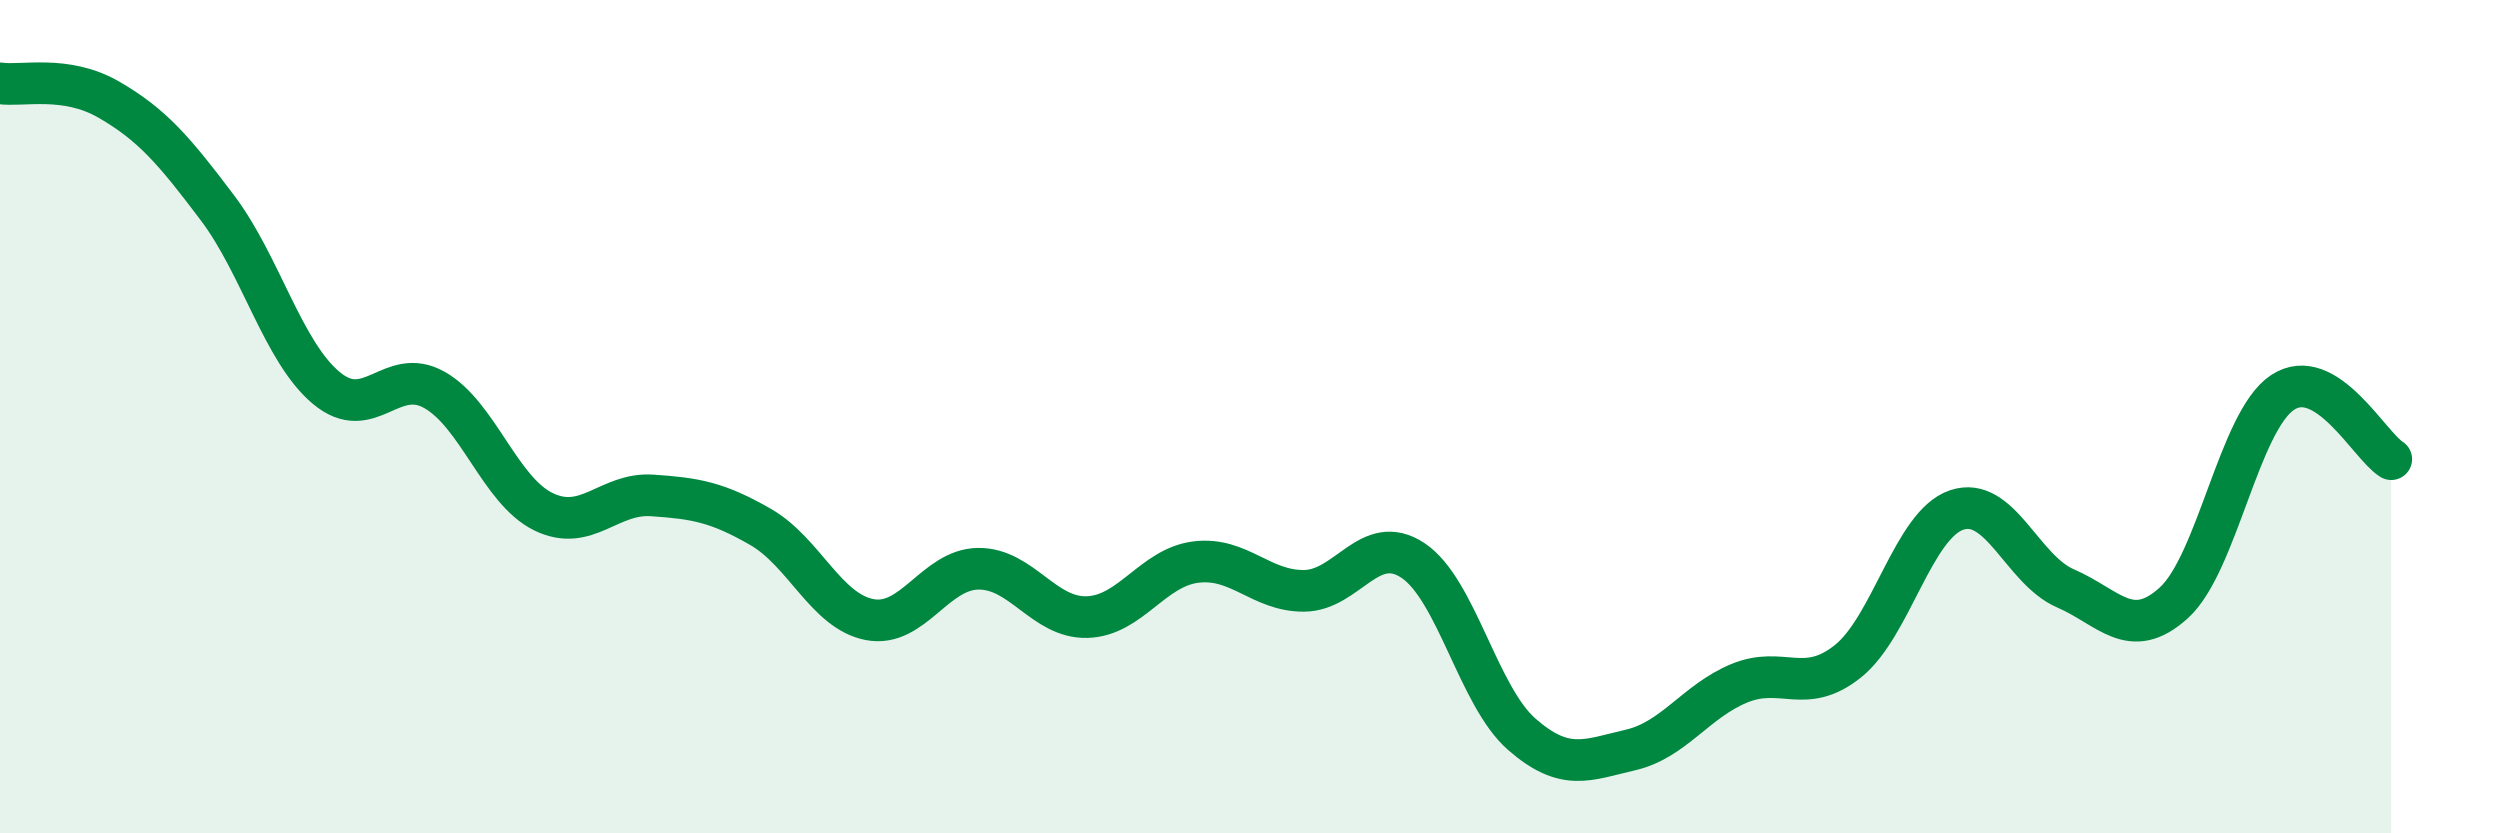
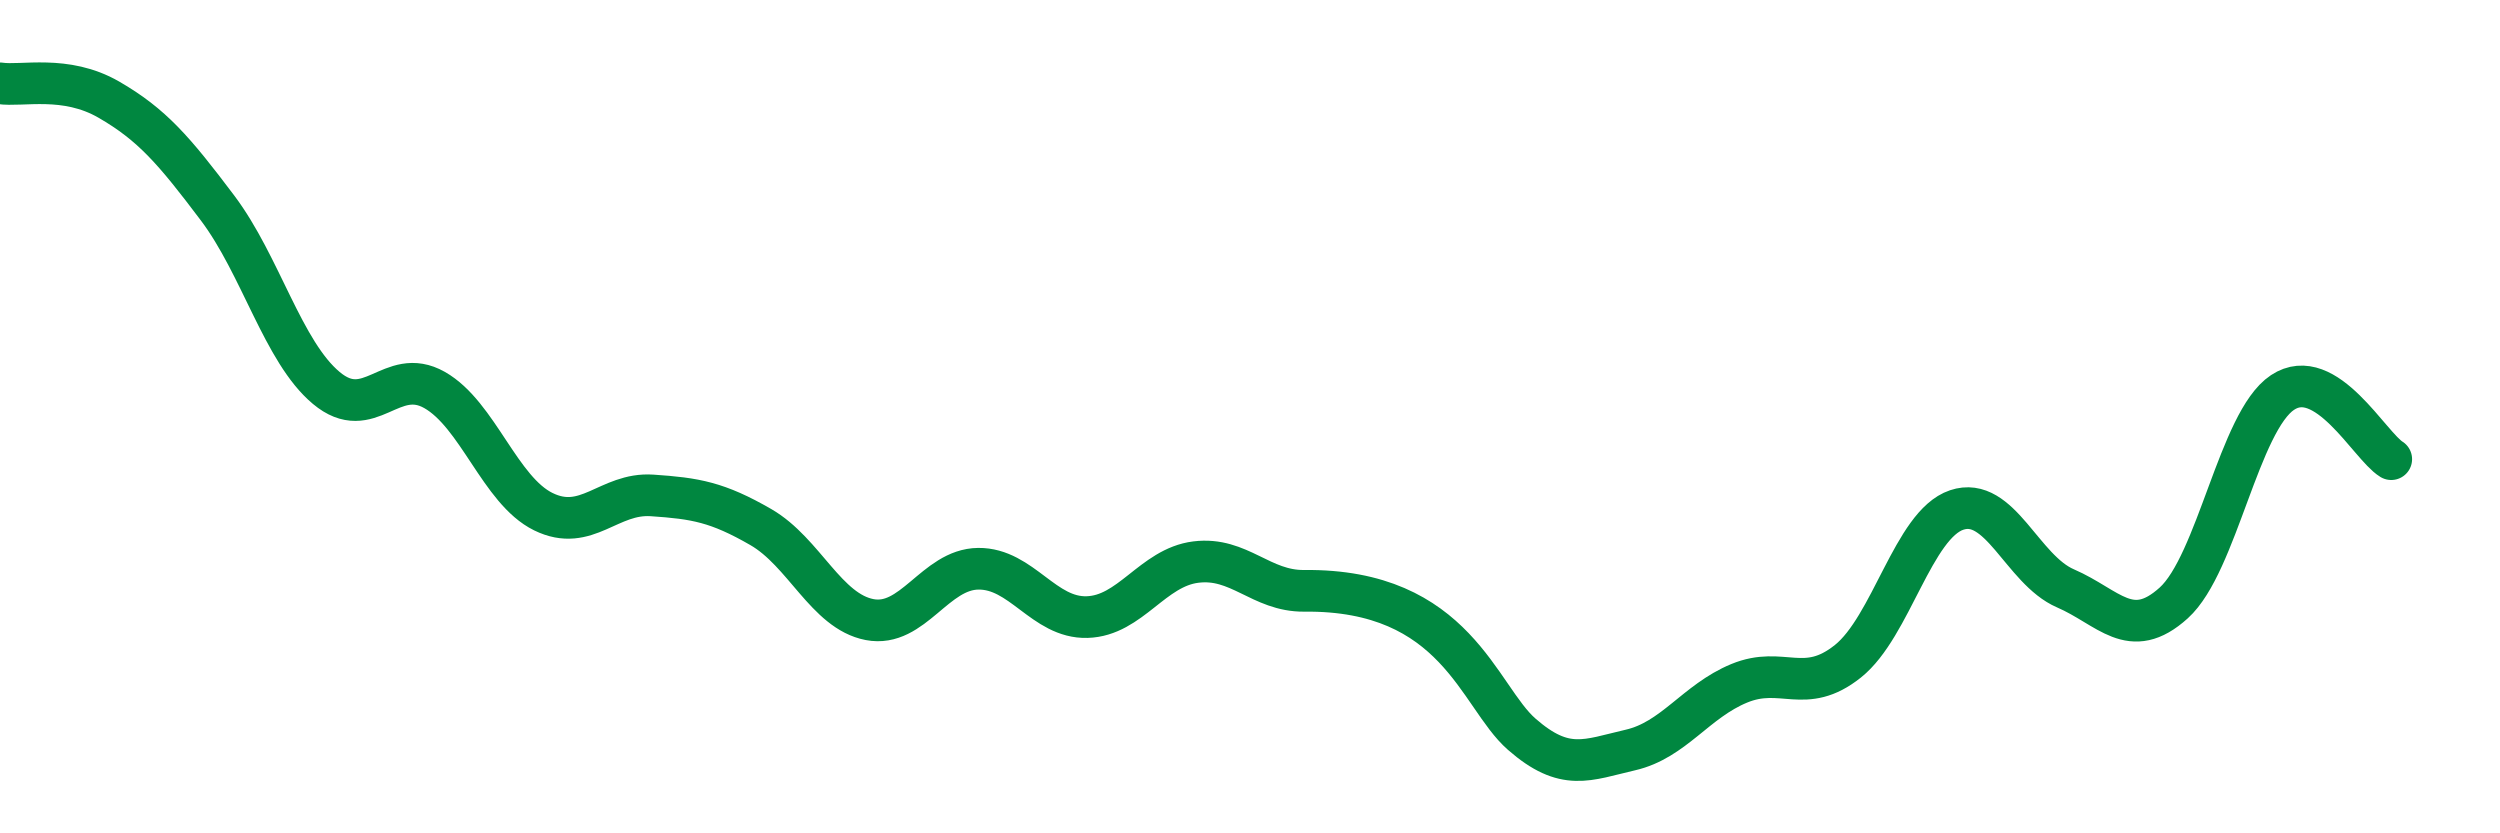
<svg xmlns="http://www.w3.org/2000/svg" width="60" height="20" viewBox="0 0 60 20">
-   <path d="M 0,2 C 0.52,2.08 1.57,1.79 2.61,2.39 C 3.65,2.99 4.18,3.61 5.22,4.99 C 6.26,6.37 6.79,8.44 7.83,9.31 C 8.87,10.18 9.39,8.77 10.43,9.36 C 11.47,9.95 12,11.77 13.04,12.28 C 14.08,12.79 14.61,11.82 15.65,11.89 C 16.69,11.96 17.22,12.05 18.26,12.65 C 19.3,13.25 19.83,14.67 20.87,14.87 C 21.91,15.07 22.44,13.66 23.48,13.65 C 24.52,13.64 25.05,14.84 26.09,14.81 C 27.13,14.78 27.66,13.62 28.7,13.49 C 29.74,13.36 30.26,14.19 31.3,14.18 C 32.34,14.17 32.87,12.76 33.91,13.45 C 34.95,14.14 35.48,16.71 36.52,17.62 C 37.56,18.53 38.09,18.24 39.13,18 C 40.17,17.76 40.7,16.83 41.74,16.4 C 42.78,15.97 43.31,16.7 44.35,15.87 C 45.39,15.04 45.92,12.59 46.96,12.24 C 48,11.89 48.53,13.67 49.57,14.12 C 50.61,14.57 51.13,15.41 52.17,14.47 C 53.21,13.53 53.74,10.11 54.78,9.42 C 55.82,8.73 56.87,10.7 57.39,11.02L57.39 20L0 20Z" fill="#008740" opacity="0.1" stroke-linecap="round" stroke-linejoin="round" />
-   <path d="M 0,2 C 0.52,2.08 1.57,1.79 2.61,2.39 C 3.65,2.99 4.18,3.61 5.22,4.99 C 6.26,6.37 6.79,8.44 7.83,9.31 C 8.87,10.18 9.39,8.77 10.43,9.36 C 11.47,9.95 12,11.77 13.04,12.28 C 14.08,12.79 14.61,11.82 15.65,11.89 C 16.69,11.96 17.22,12.05 18.26,12.65 C 19.3,13.25 19.83,14.67 20.87,14.87 C 21.91,15.07 22.44,13.66 23.48,13.65 C 24.52,13.64 25.05,14.84 26.09,14.81 C 27.13,14.78 27.66,13.62 28.7,13.49 C 29.74,13.36 30.26,14.19 31.3,14.18 C 32.34,14.17 32.87,12.76 33.91,13.45 C 34.95,14.14 35.48,16.71 36.52,17.62 C 37.56,18.53 38.09,18.24 39.13,18 C 40.17,17.76 40.7,16.83 41.74,16.4 C 42.78,15.97 43.31,16.7 44.35,15.87 C 45.39,15.04 45.92,12.59 46.96,12.24 C 48,11.89 48.53,13.67 49.57,14.12 C 50.61,14.57 51.13,15.41 52.17,14.47 C 53.21,13.53 53.74,10.11 54.78,9.42 C 55.82,8.73 56.87,10.7 57.39,11.02" stroke="#008740" stroke-width="1" fill="none" stroke-linecap="round" stroke-linejoin="round" />
+   <path d="M 0,2 C 0.52,2.08 1.57,1.79 2.61,2.39 C 3.65,2.99 4.18,3.61 5.22,4.99 C 6.26,6.37 6.79,8.44 7.83,9.31 C 8.87,10.18 9.39,8.77 10.43,9.36 C 11.47,9.95 12,11.77 13.04,12.28 C 14.08,12.79 14.61,11.82 15.65,11.89 C 16.69,11.96 17.22,12.05 18.26,12.65 C 19.3,13.25 19.83,14.67 20.87,14.87 C 21.91,15.07 22.44,13.66 23.48,13.65 C 24.52,13.64 25.05,14.84 26.09,14.81 C 27.13,14.78 27.66,13.62 28.7,13.49 C 29.74,13.36 30.26,14.19 31.3,14.18 C 34.95,14.14 35.48,16.71 36.52,17.62 C 37.56,18.53 38.09,18.24 39.13,18 C 40.17,17.76 40.7,16.83 41.74,16.4 C 42.78,15.97 43.31,16.7 44.35,15.87 C 45.39,15.04 45.92,12.59 46.96,12.24 C 48,11.89 48.53,13.67 49.57,14.12 C 50.61,14.57 51.13,15.41 52.17,14.47 C 53.21,13.53 53.74,10.11 54.78,9.42 C 55.82,8.73 56.87,10.7 57.39,11.02" stroke="#008740" stroke-width="1" fill="none" stroke-linecap="round" stroke-linejoin="round" />
</svg>